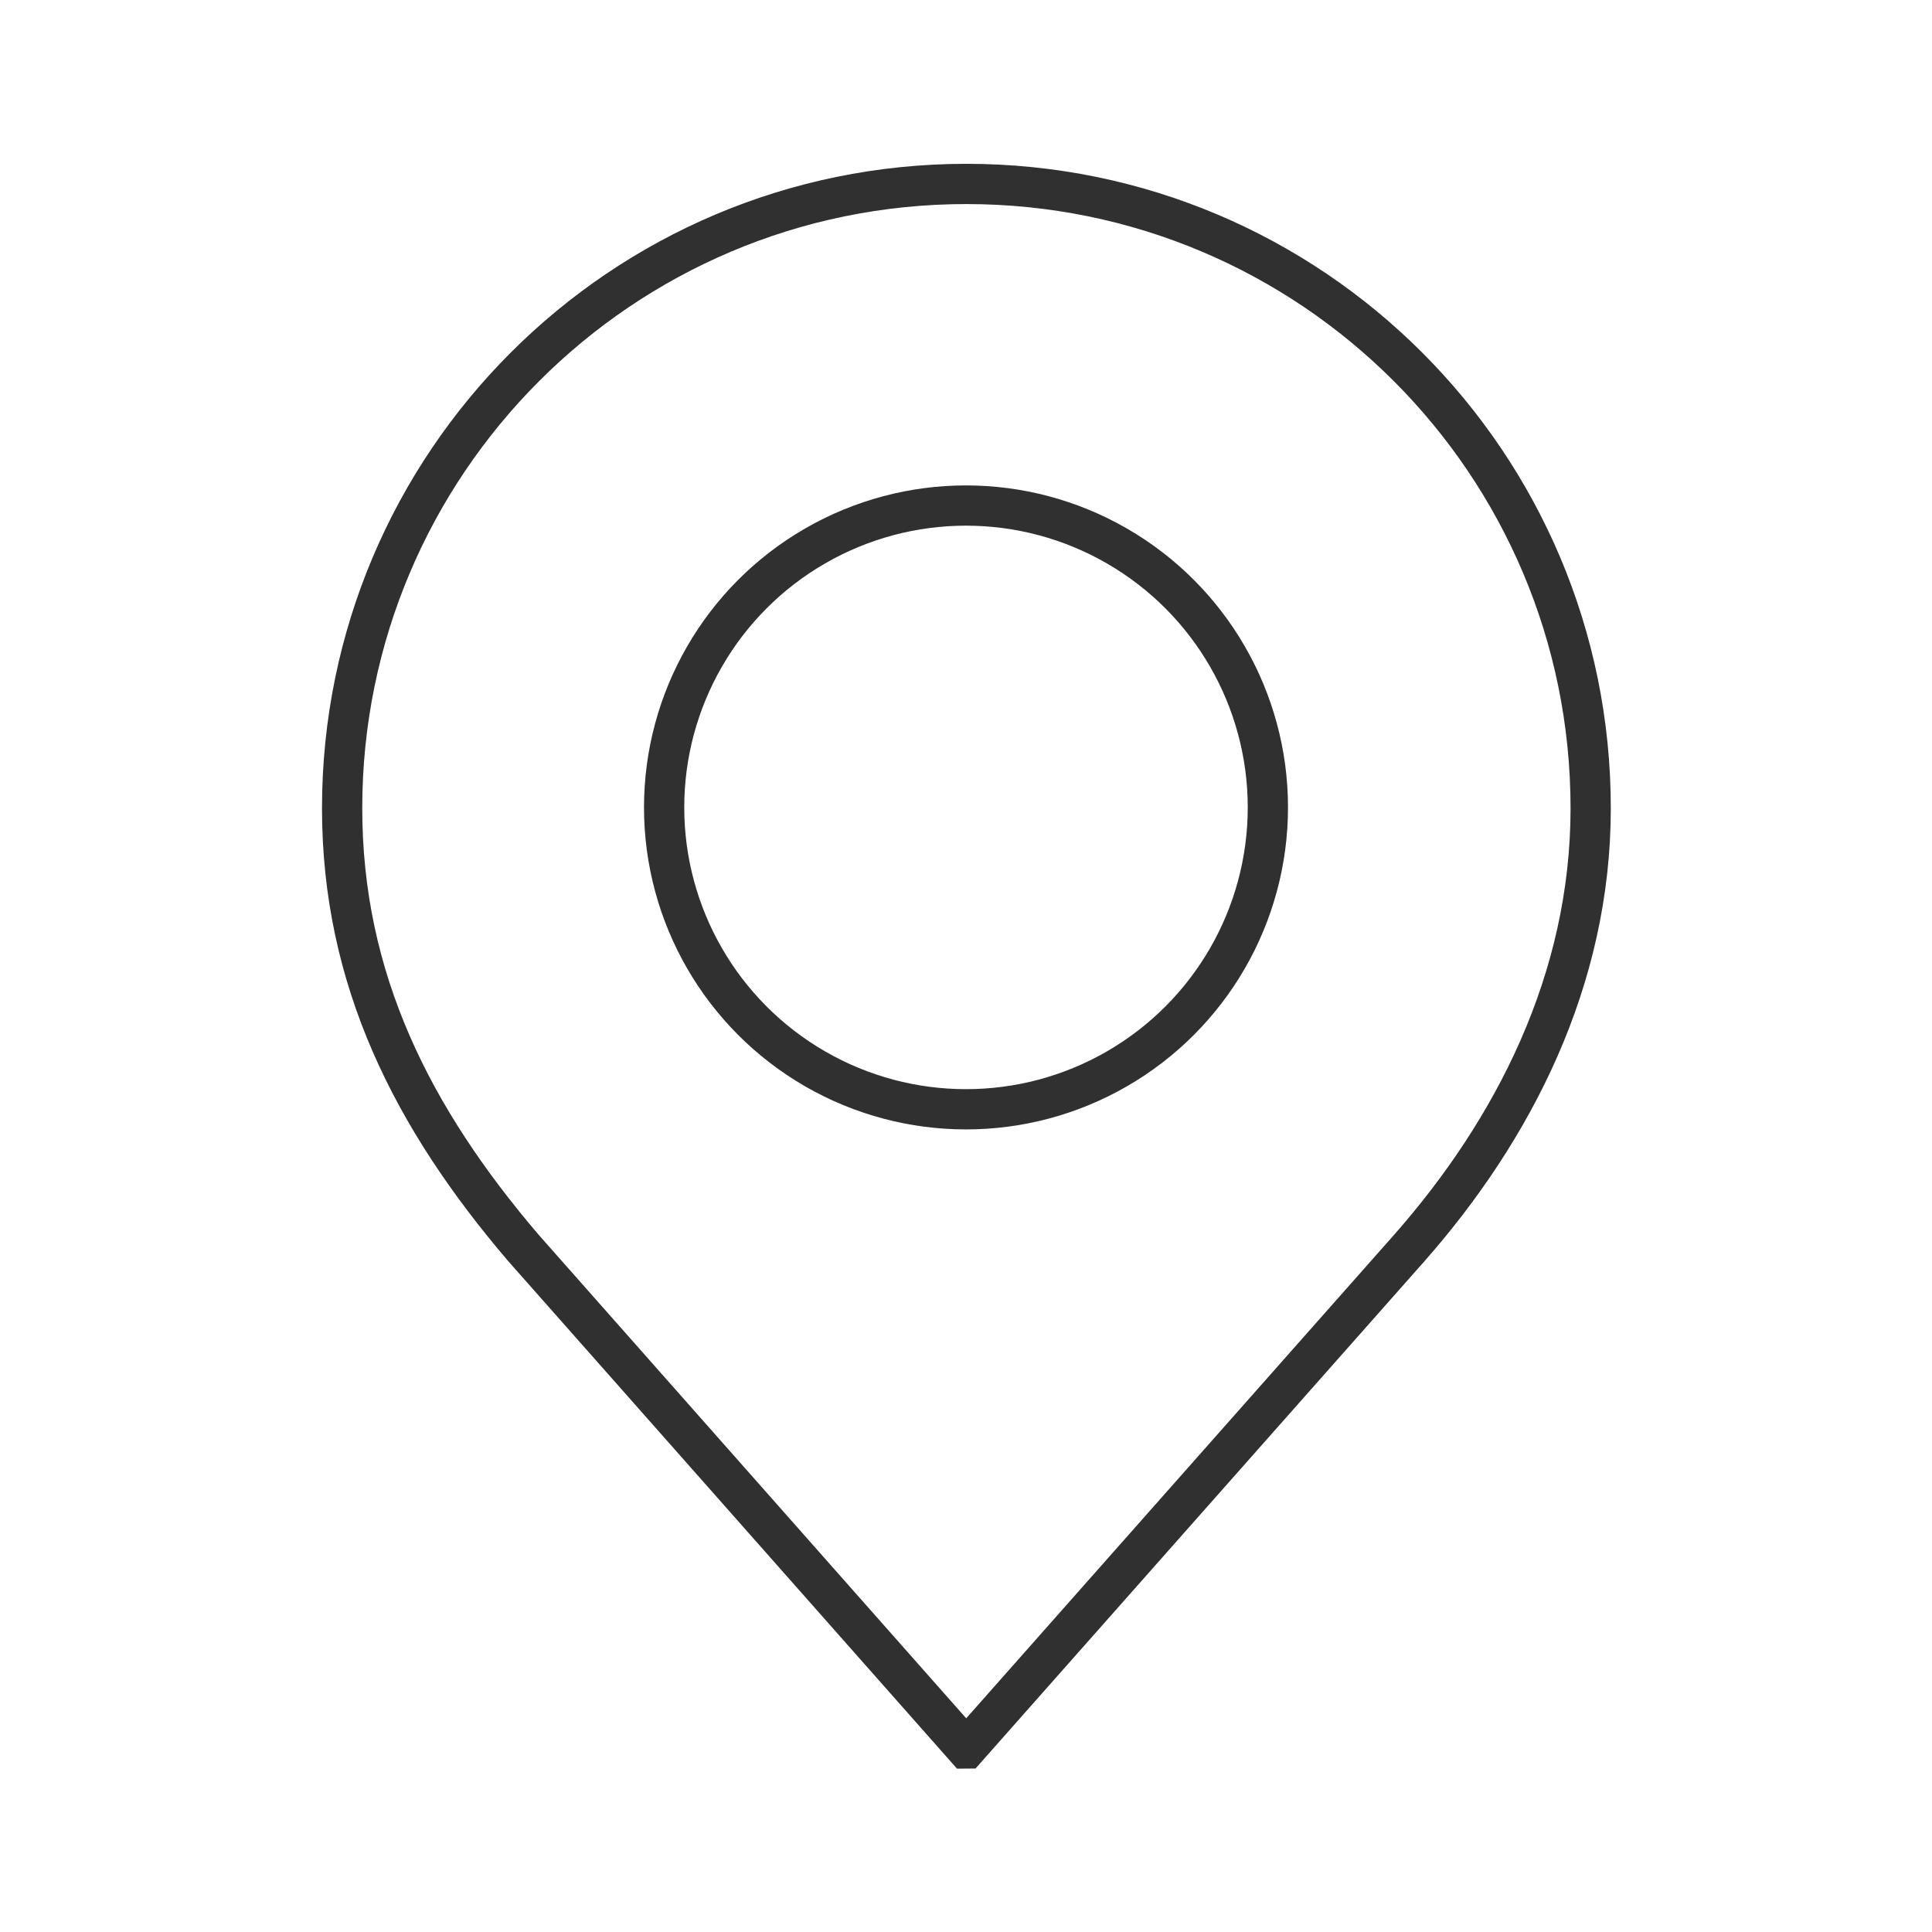
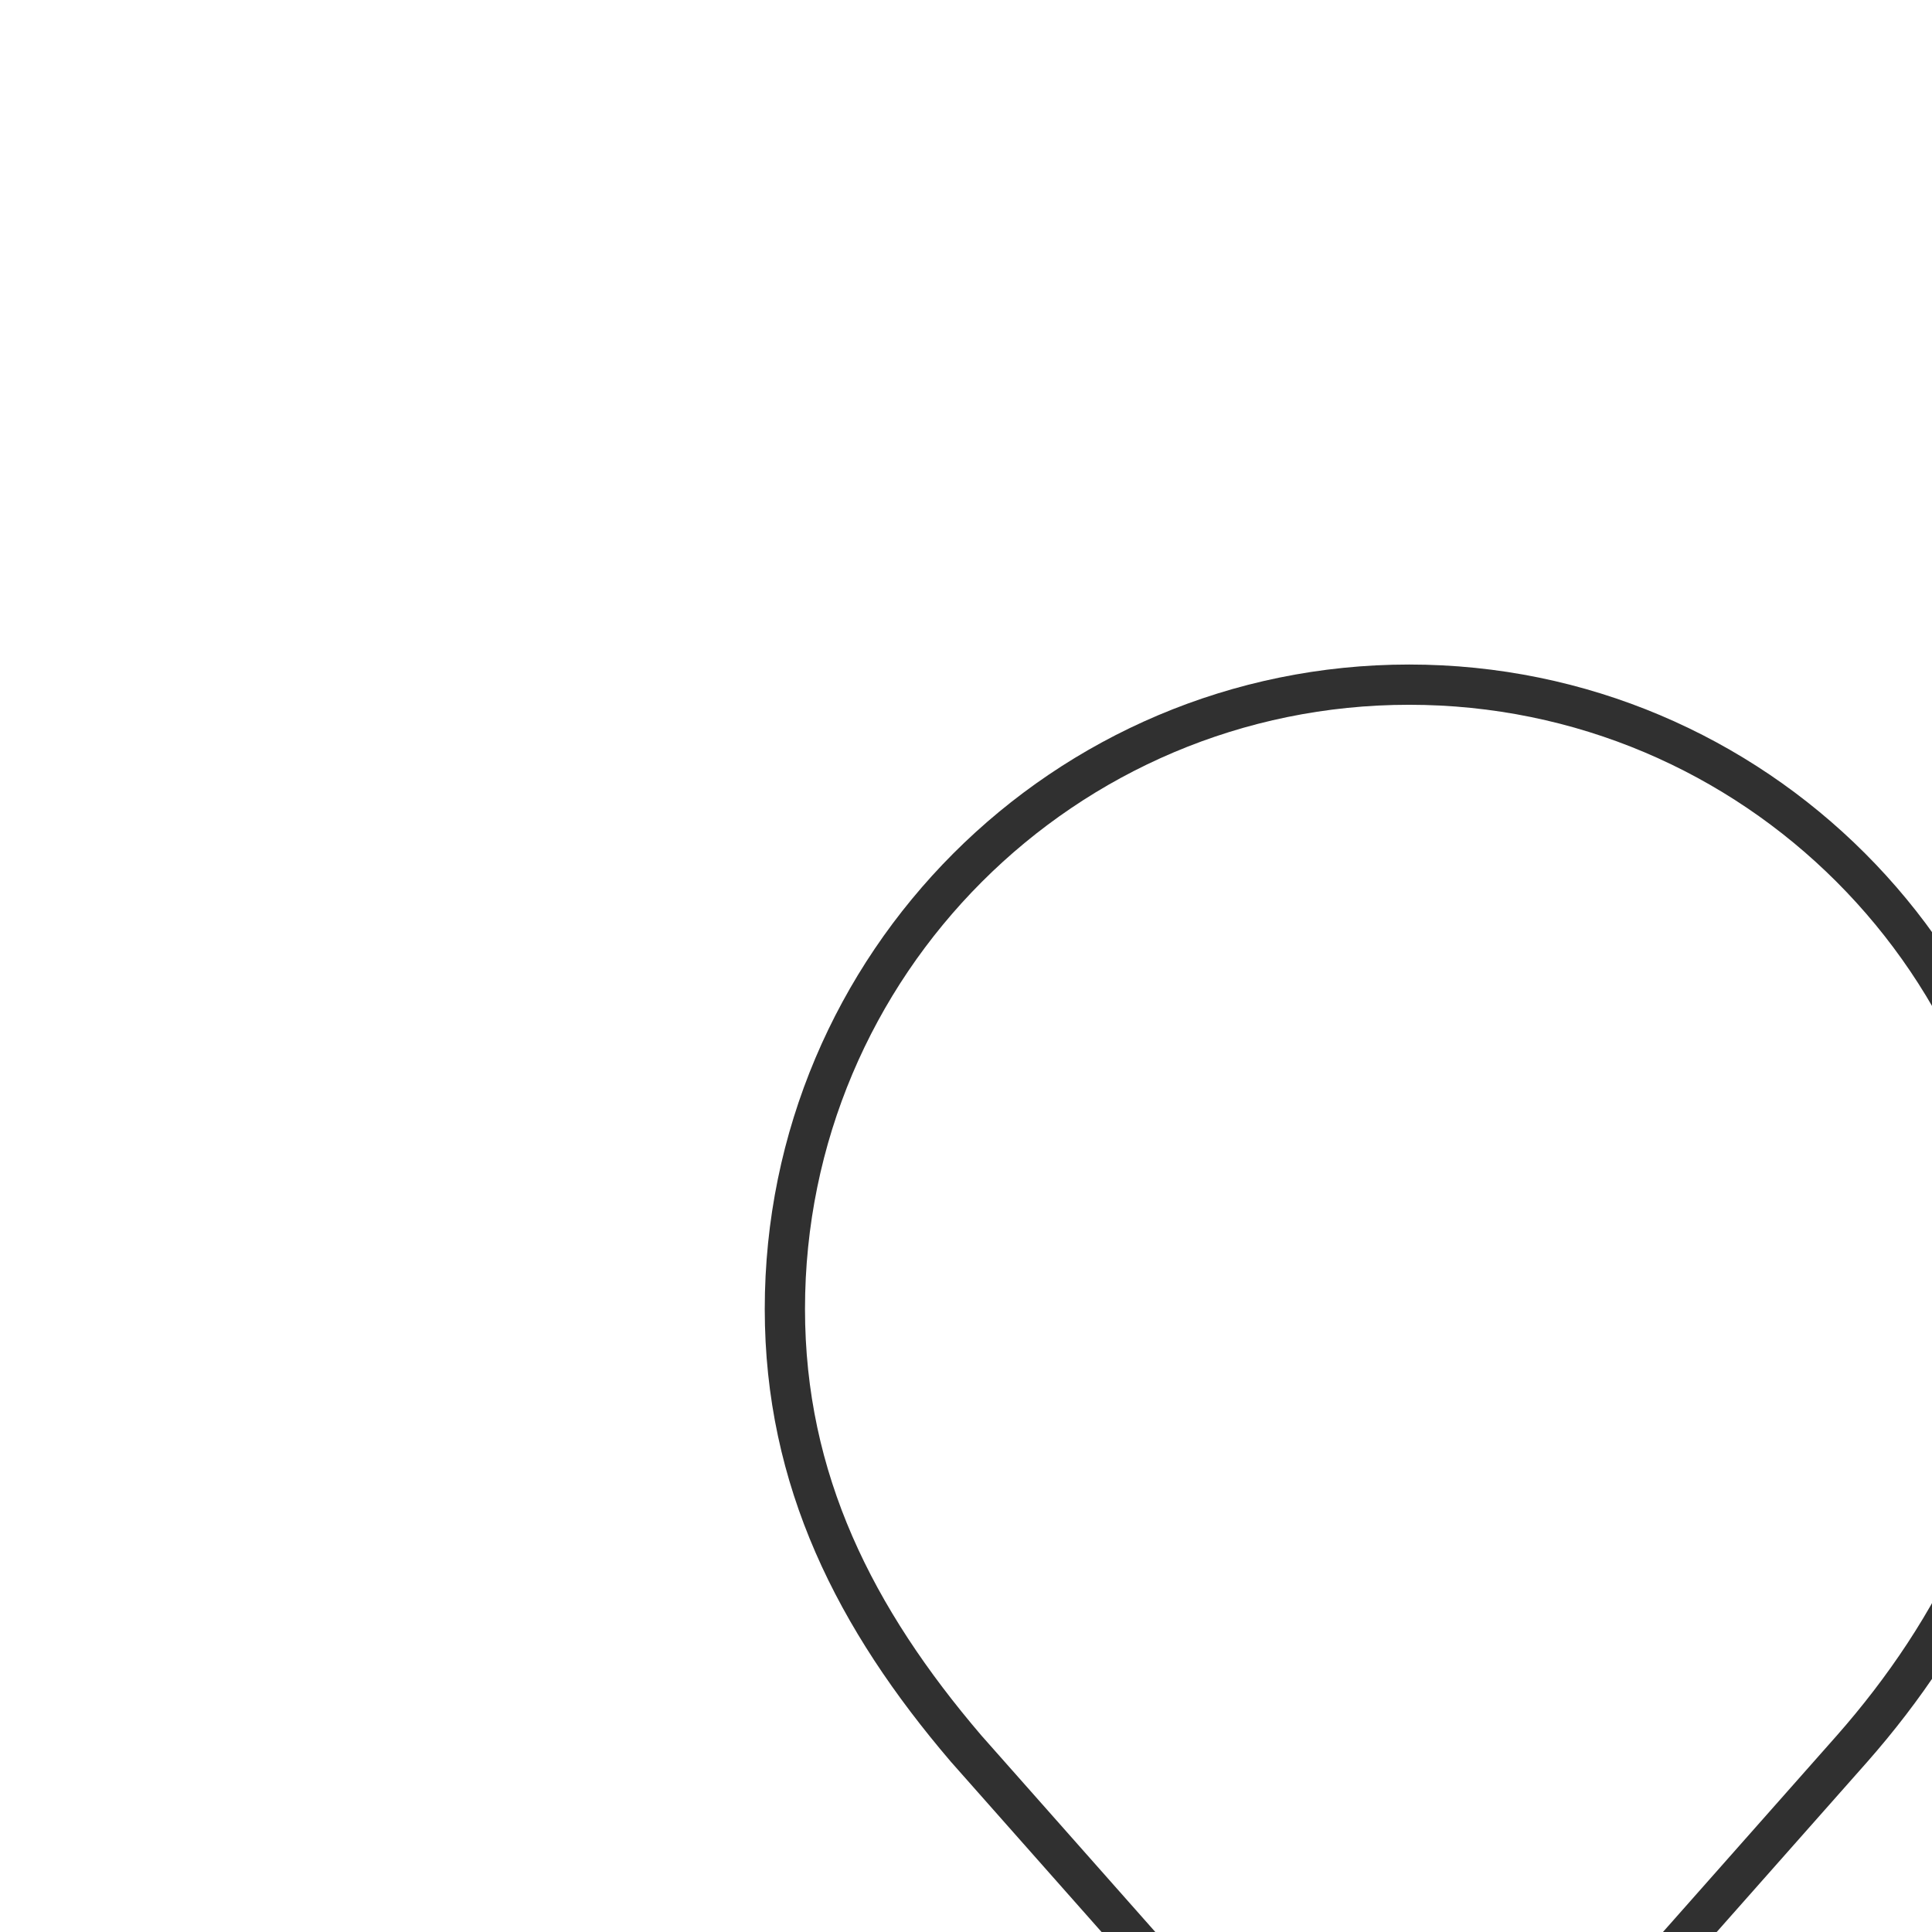
<svg xmlns="http://www.w3.org/2000/svg" id="a" viewBox="0 0 48 48">
  <defs>
    <style>.b{fill-rule:evenodd;}.b,.c{fill:none;stroke:#303030;stroke-miterlimit:10;}</style>
  </defs>
-   <circle class="c" cx="24" cy="20.06" r="7.5" />
-   <path class="b" d="M24,43.44l-11-12.44h0c-2.75-3.22-4.5-6.66-4.5-10.92,0-8.56,6.94-15.51,15.51-15.51s15.51,6.94,15.51,15.51c0,4.27-1.92,7.99-4.51,10.93l-11,12.43Z" />
+   <path class="b" d="M24,43.44h0c-2.75-3.22-4.5-6.66-4.5-10.92,0-8.56,6.94-15.51,15.51-15.51s15.51,6.94,15.51,15.51c0,4.27-1.92,7.99-4.51,10.93l-11,12.43Z" />
</svg>